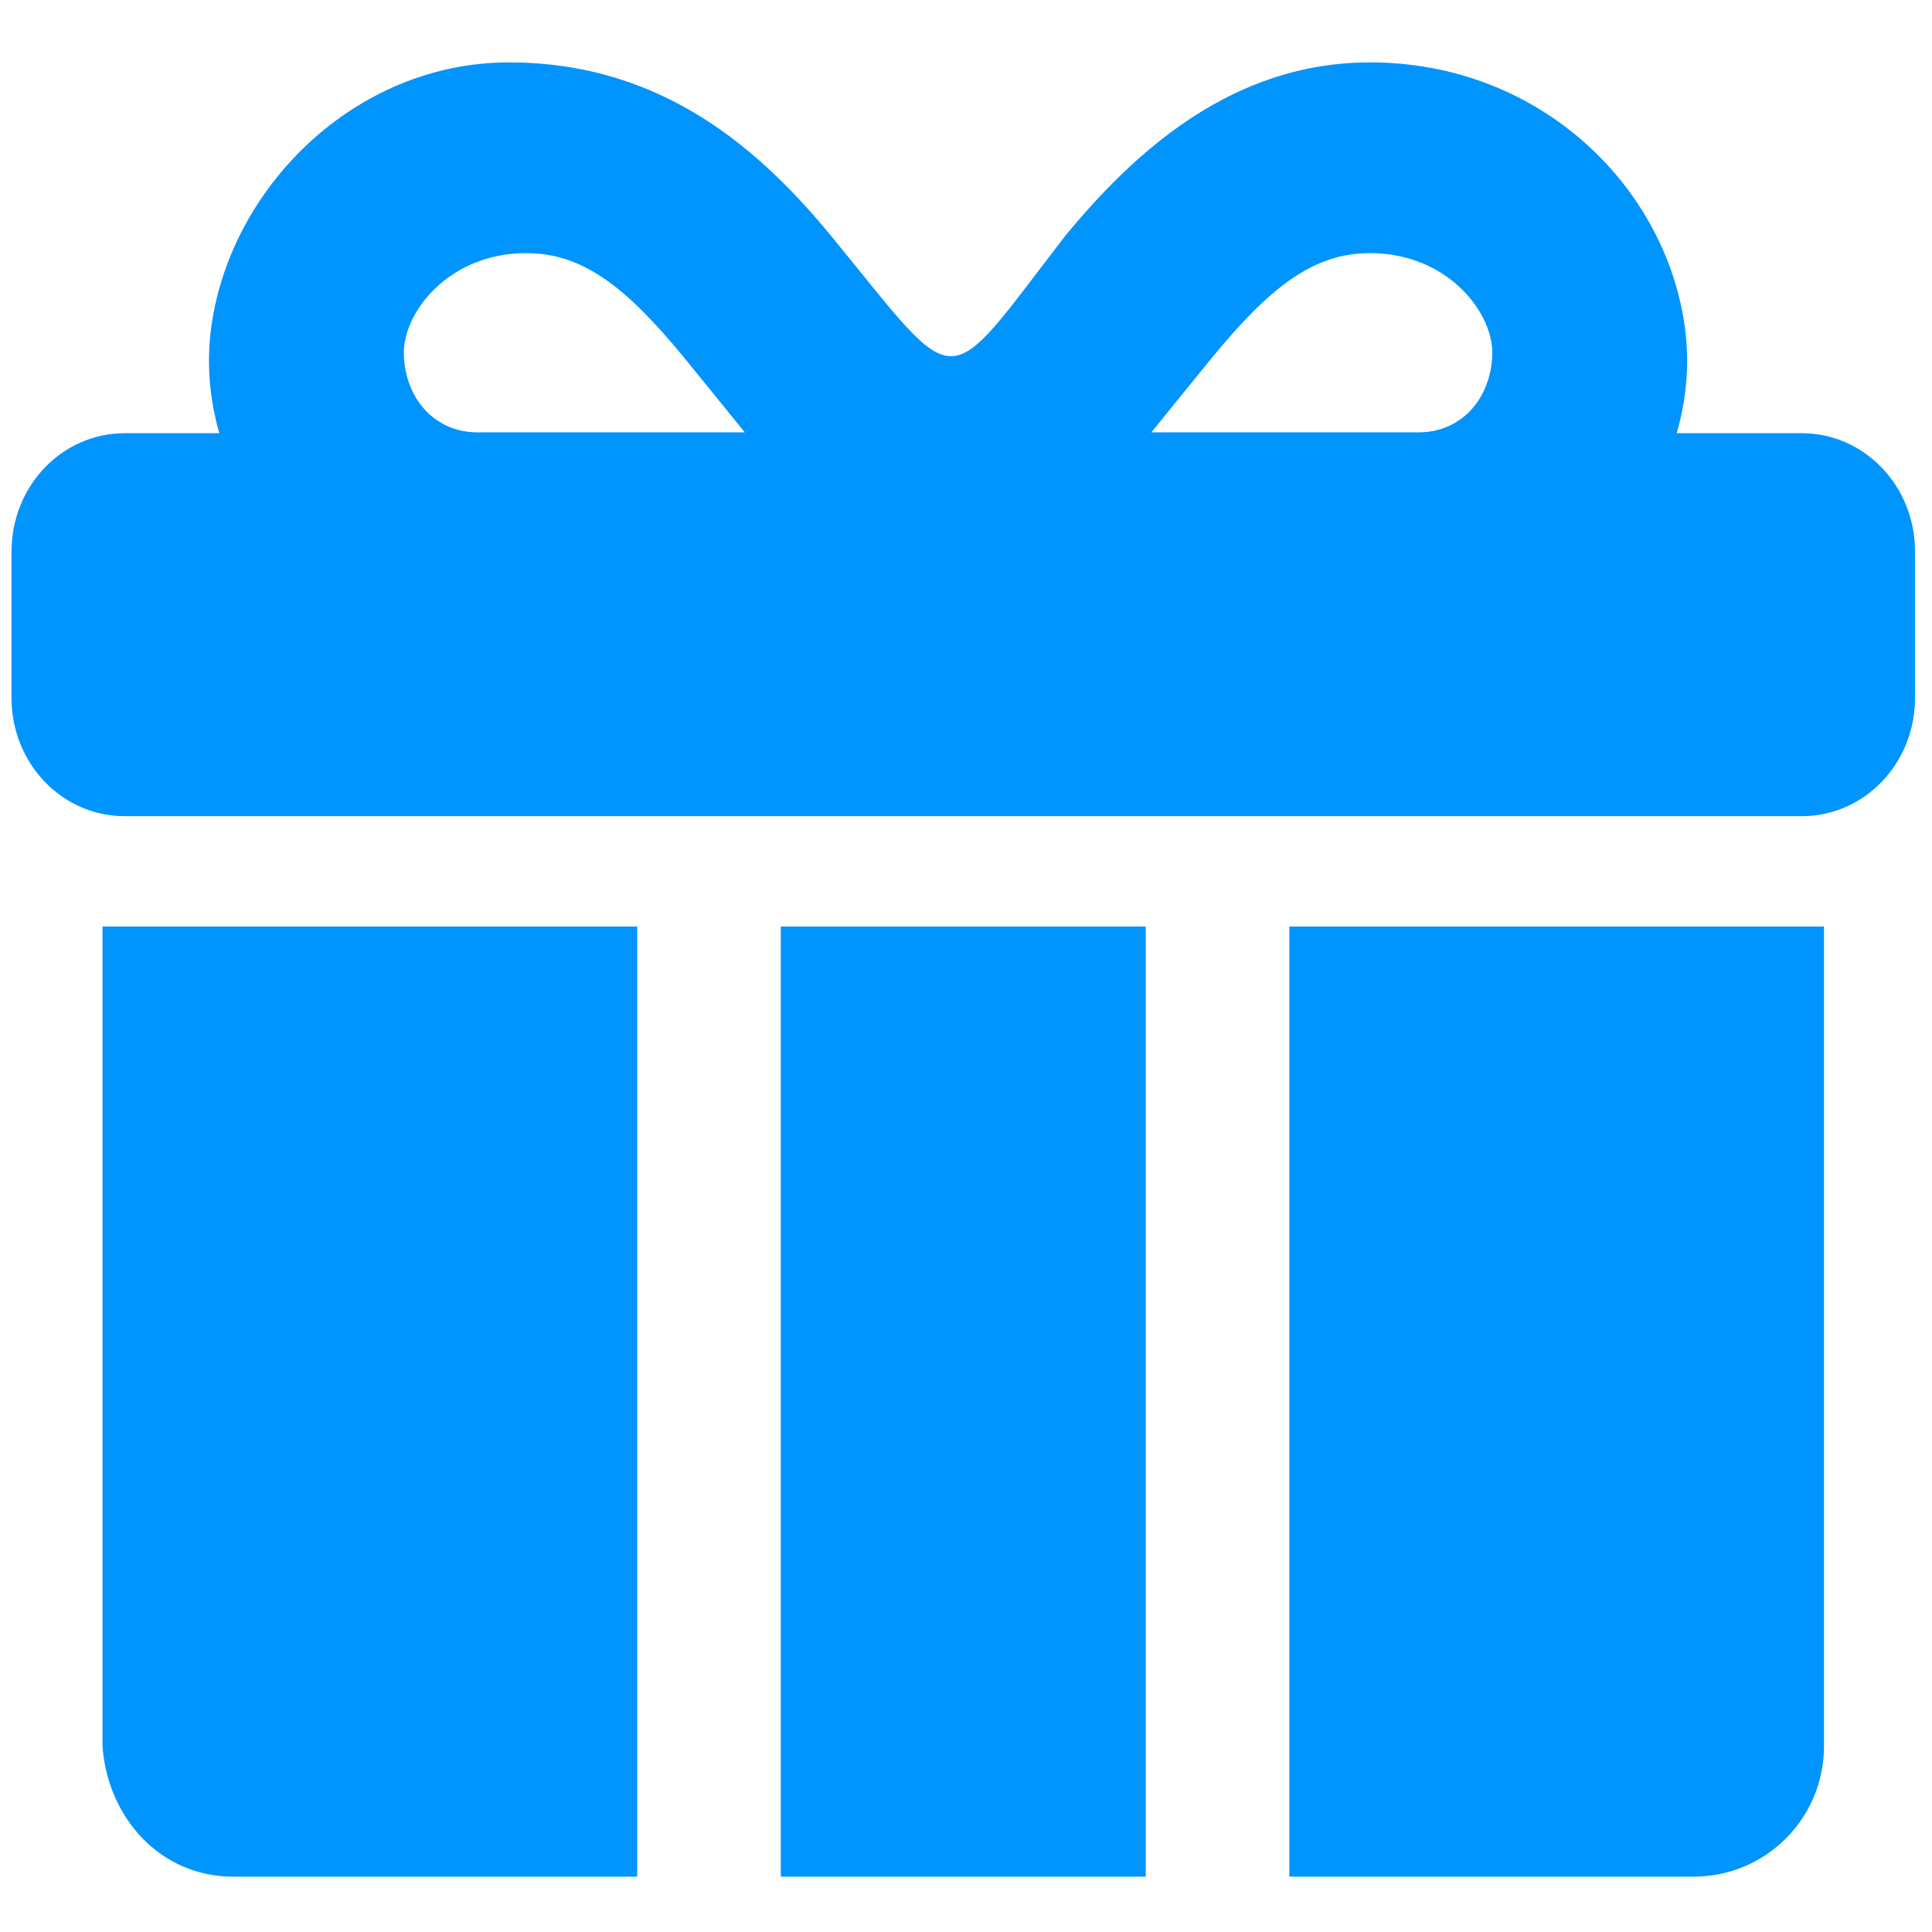
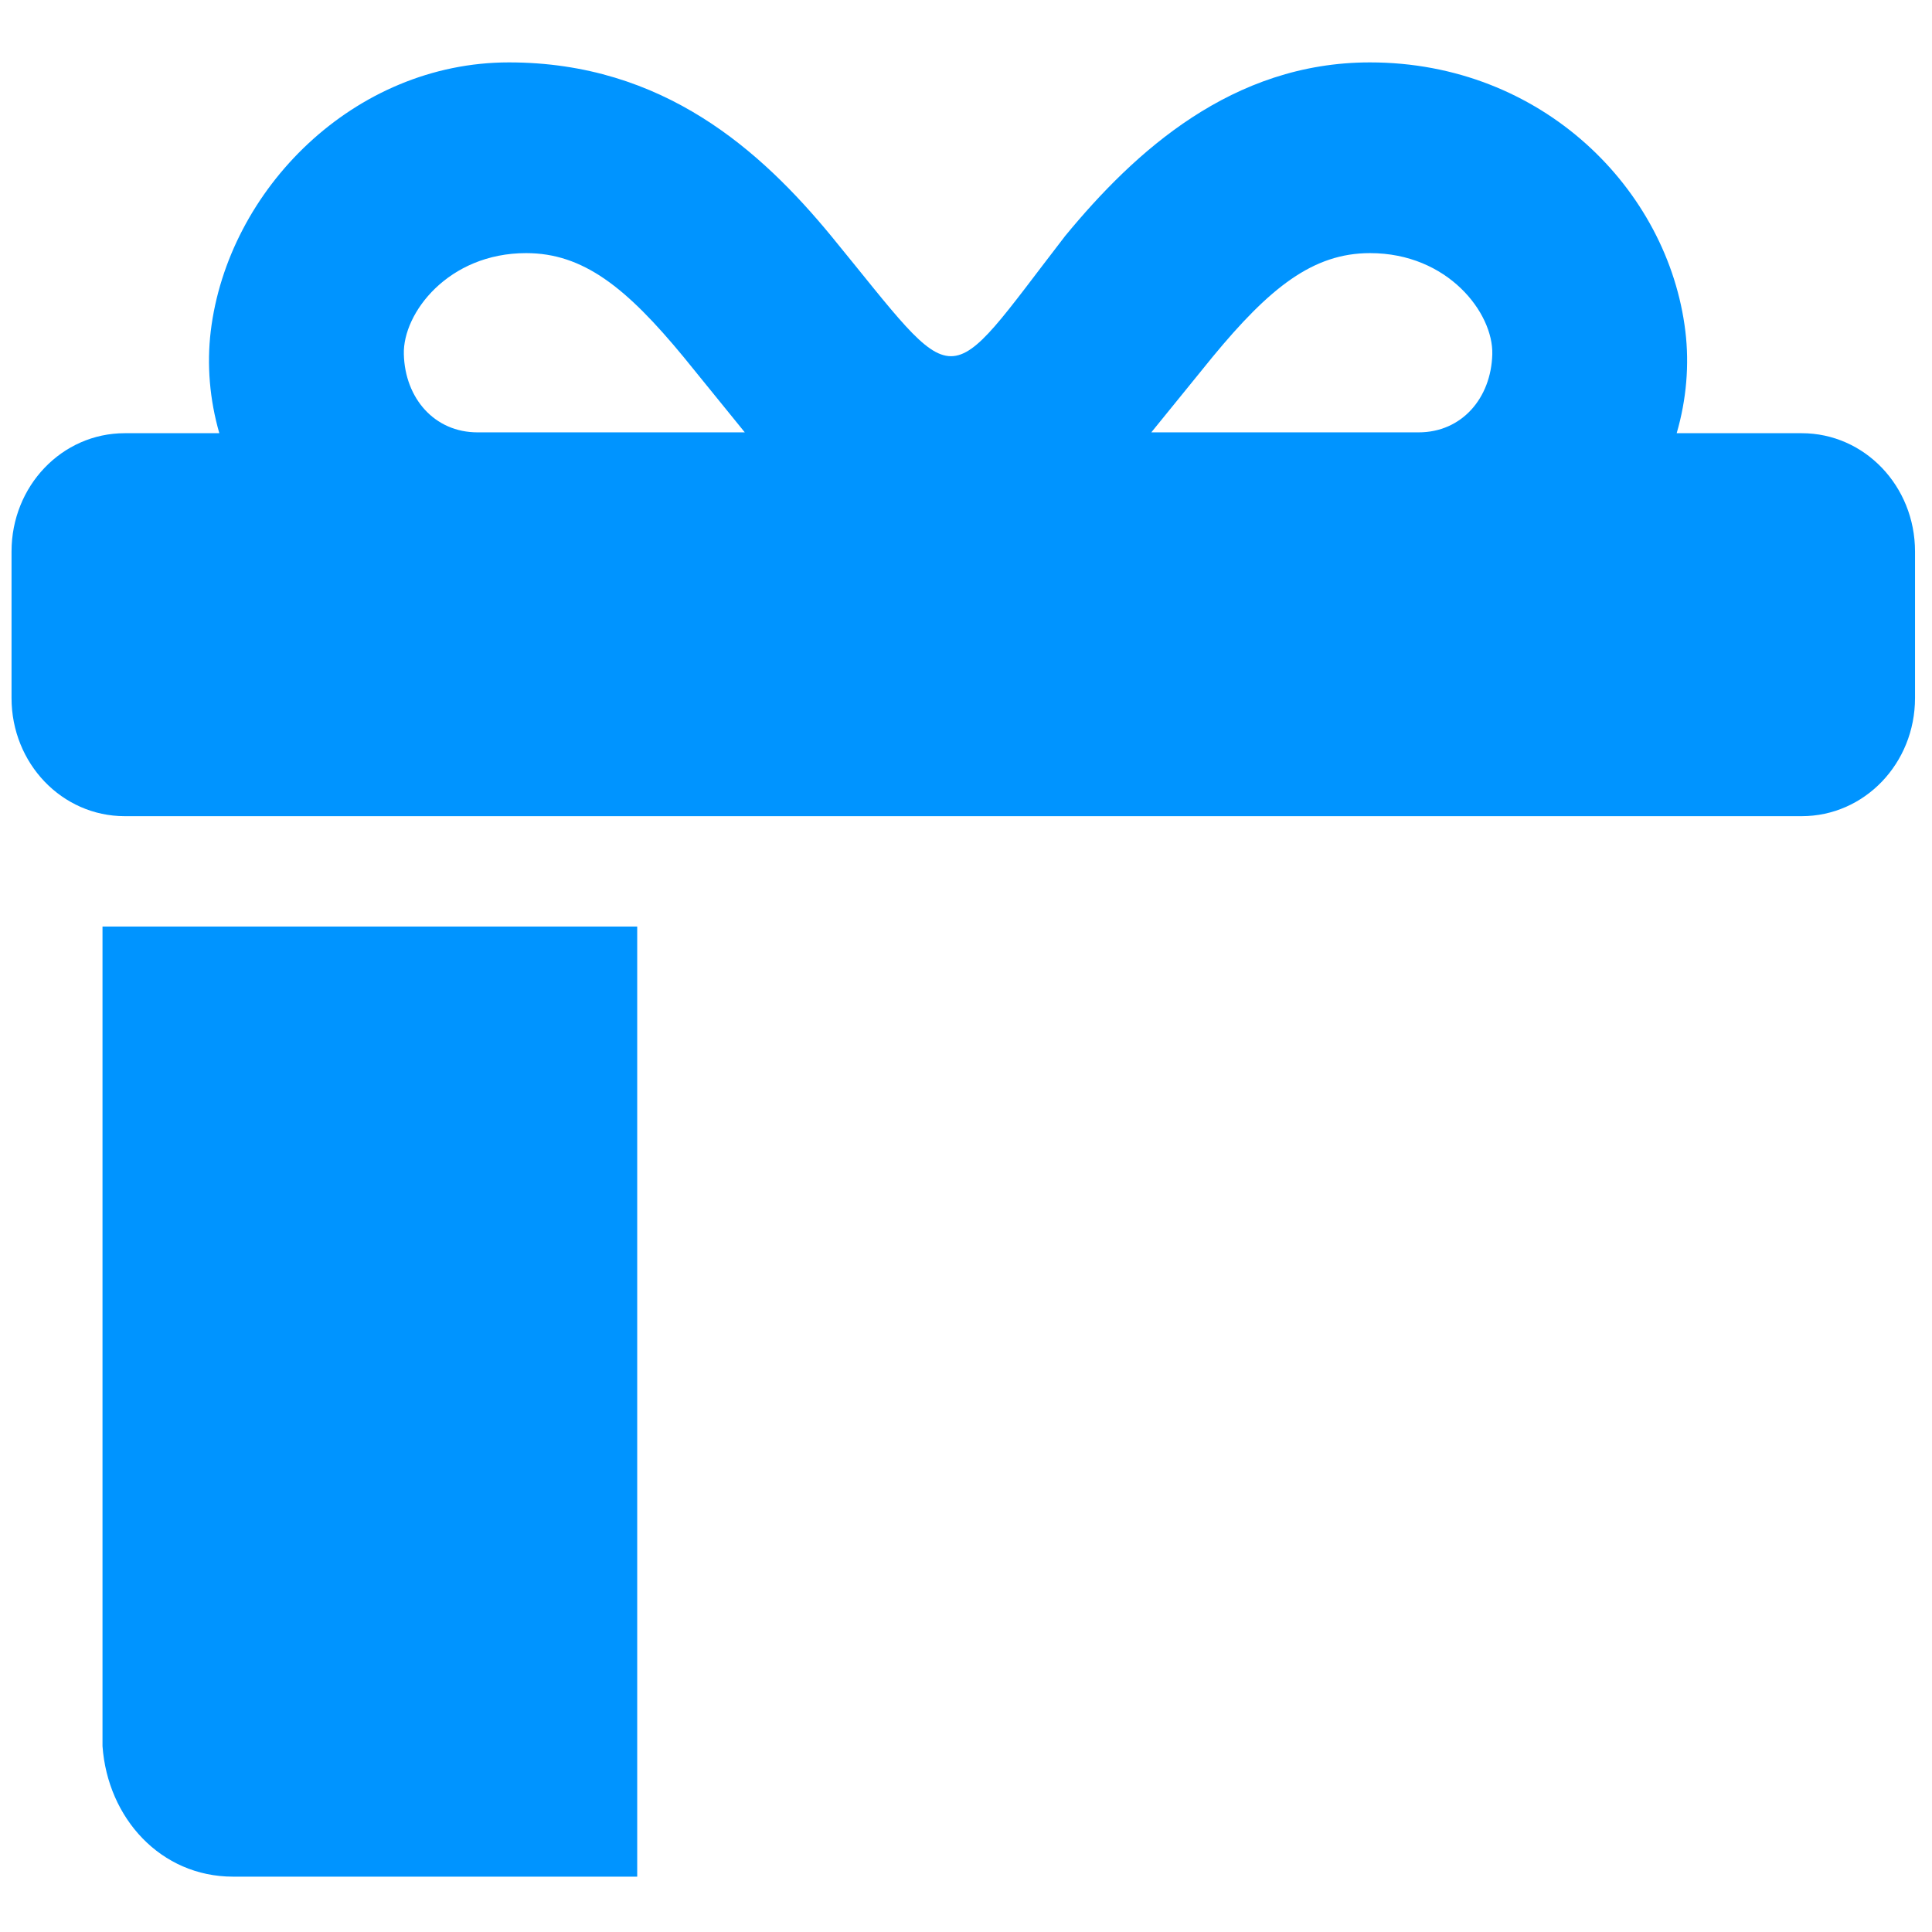
<svg xmlns="http://www.w3.org/2000/svg" width="65" height="65" viewBox="0 0 71 68" fill="none">
  <path d="M3.767 32.549V62.669C3.956 65.317 5.907 67.466 8.564 67.466H23.417V32.549H3.767Z" fill="#0094FF" />
-   <path d="M47.382 32.549V67.466H62.235C64.893 67.466 67.031 65.325 67.031 62.669V32.549H47.382Z" fill="#0094FF" />
  <path d="M50.347 7.802C53.21 7.802 54.882 10.004 54.841 11.517C54.799 13.133 53.718 14.389 52.133 14.389H42.31L44.551 11.63C46.663 9.067 48.253 7.802 50.347 7.802ZM19.335 7.802C21.434 7.802 23.019 9.067 25.131 11.63L27.371 14.389H17.549C15.963 14.389 14.882 13.133 14.841 11.517C14.8 10.004 16.477 7.802 19.335 7.802ZM18.703 0.793C13.013 0.793 8.372 5.459 7.744 10.678C7.598 11.898 7.703 13.183 8.06 14.42H4.584C2.279 14.42 0.424 16.358 0.424 18.768V24.152C0.424 26.557 2.279 28.494 4.584 28.494H66.212C68.516 28.494 70.376 26.558 70.376 24.152V18.768C70.376 16.358 68.516 14.42 66.212 14.42H61.617C61.978 13.183 62.084 11.898 61.937 10.678C61.309 5.458 56.669 0.793 50.346 0.793C45.288 0.793 41.705 4.063 39.149 7.165C34.59 13.07 35.373 13.061 30.54 7.165C27.98 4.062 24.393 0.793 18.703 0.793Z" fill="#0094FF" />
-   <path d="M28.694 32.549H42.105V67.466H28.694V32.549Z" fill="#0094FF" />
</svg>